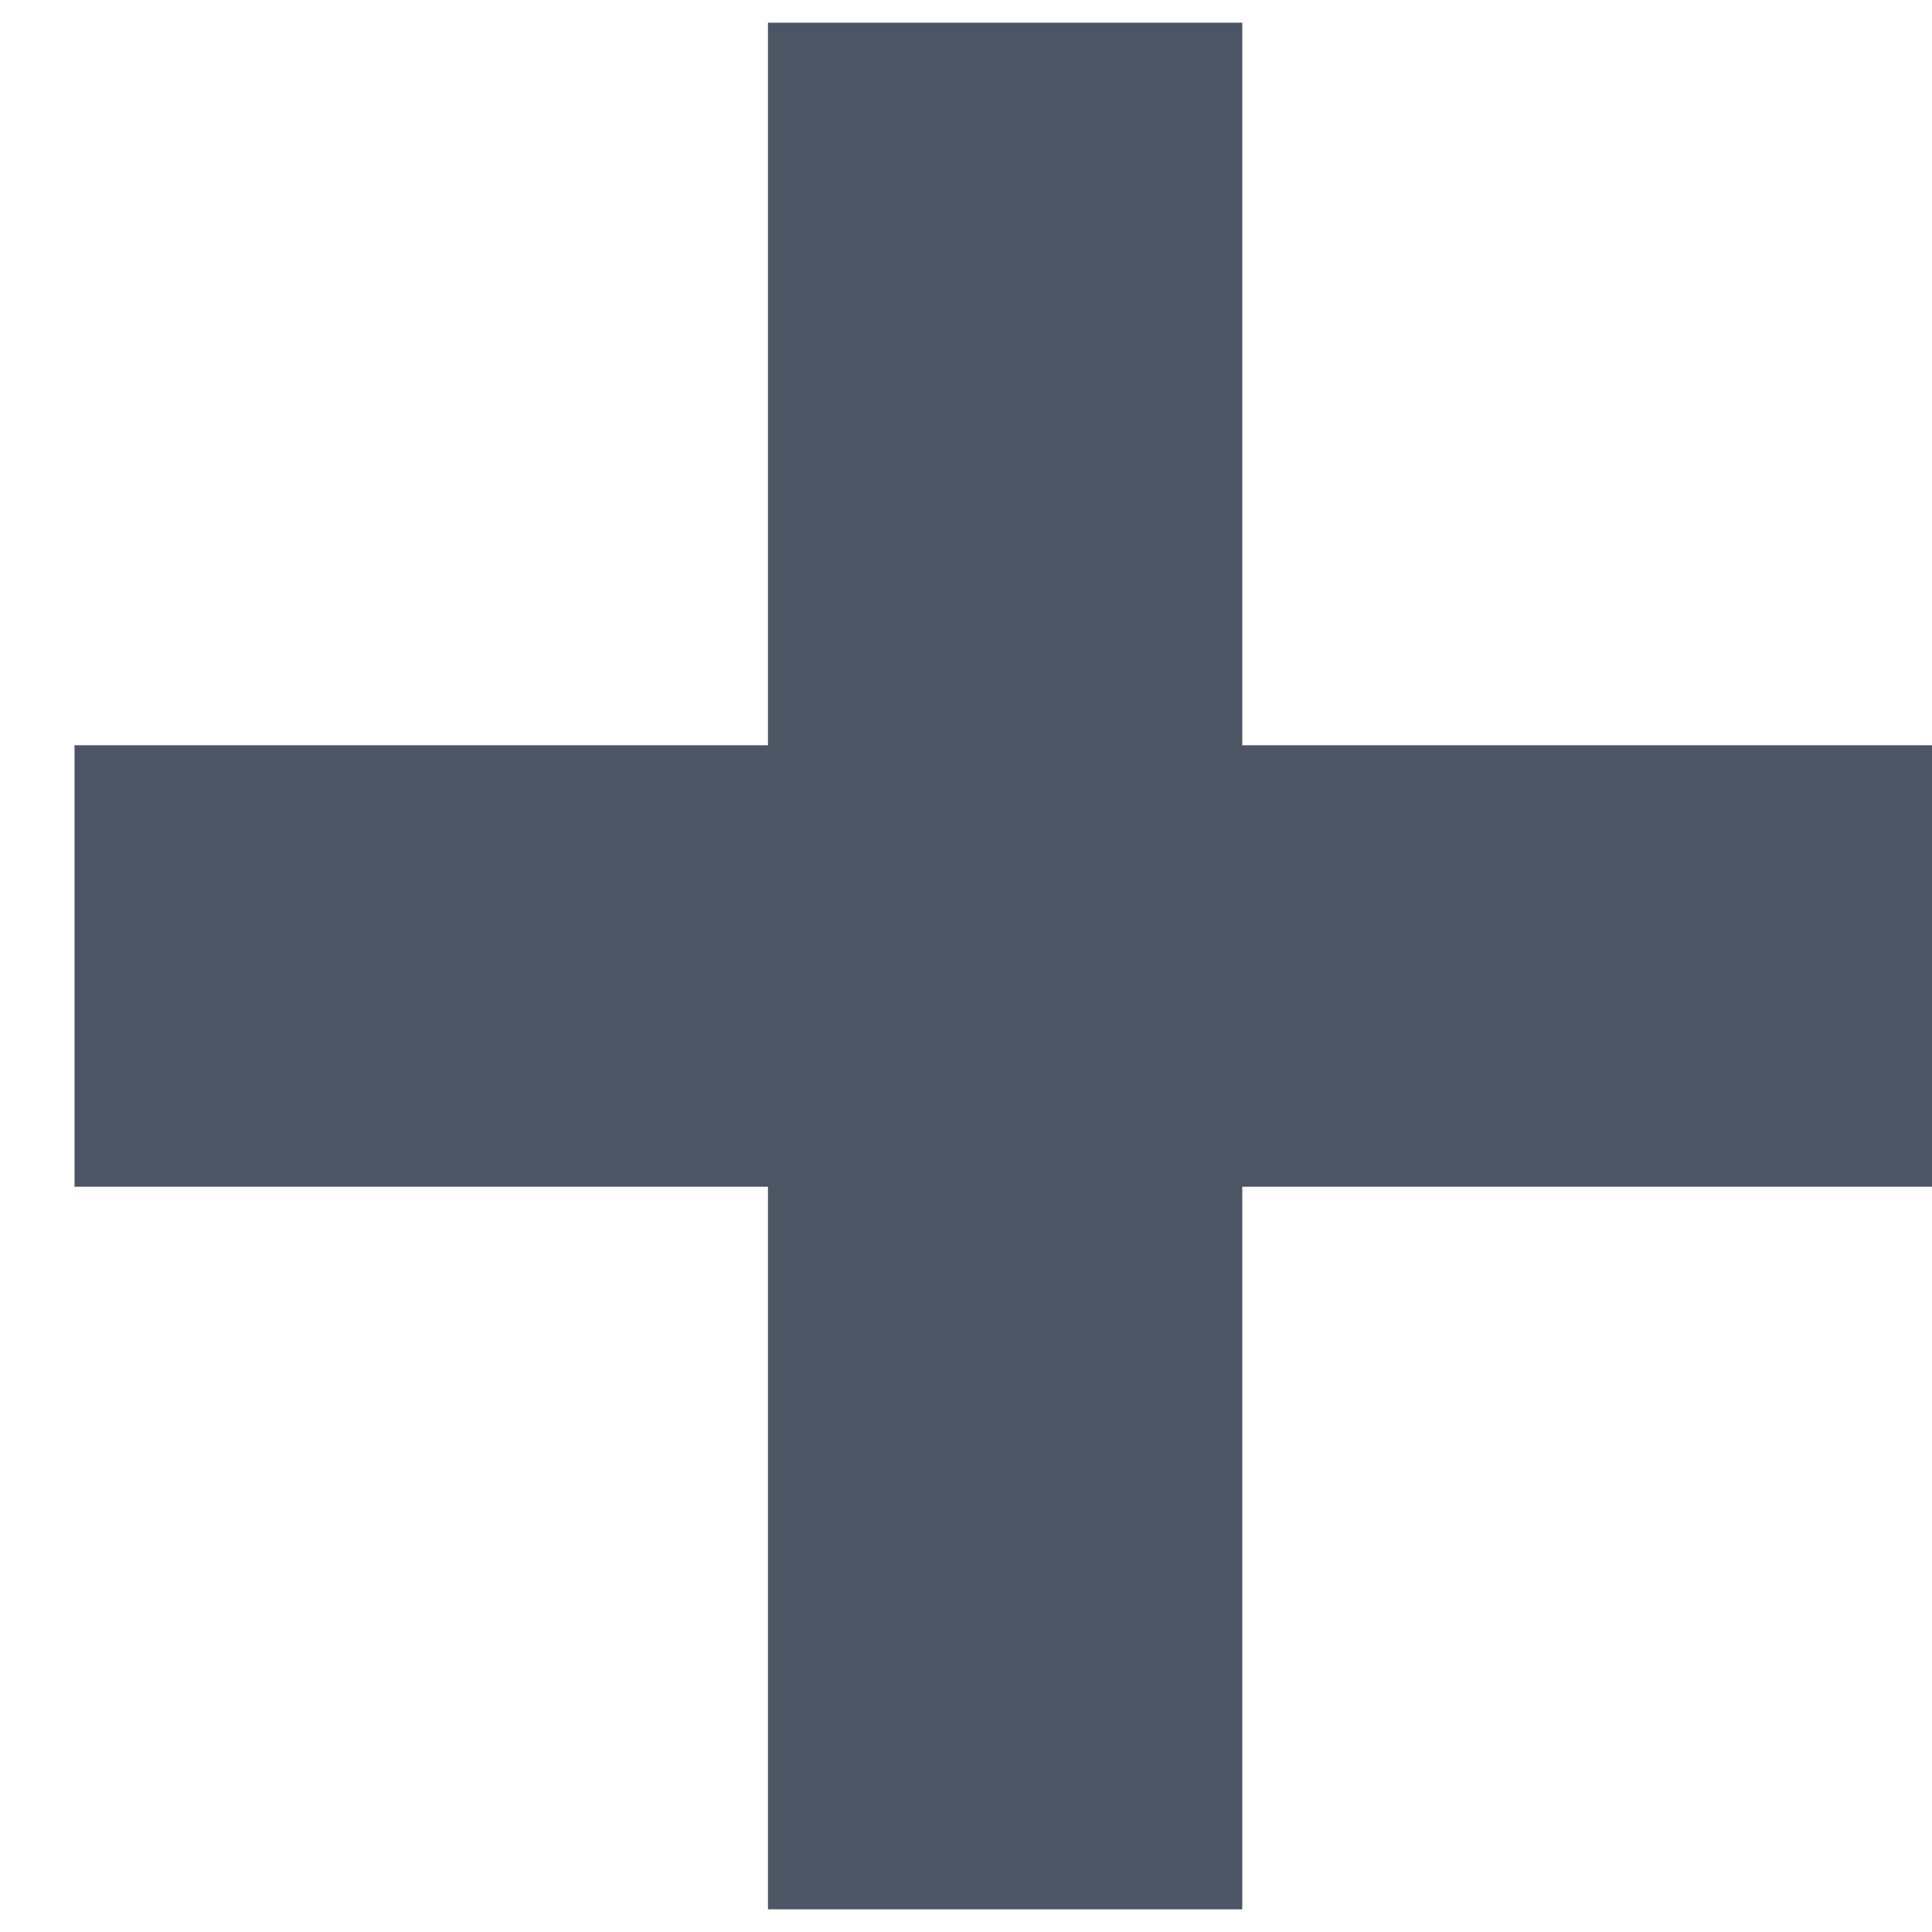
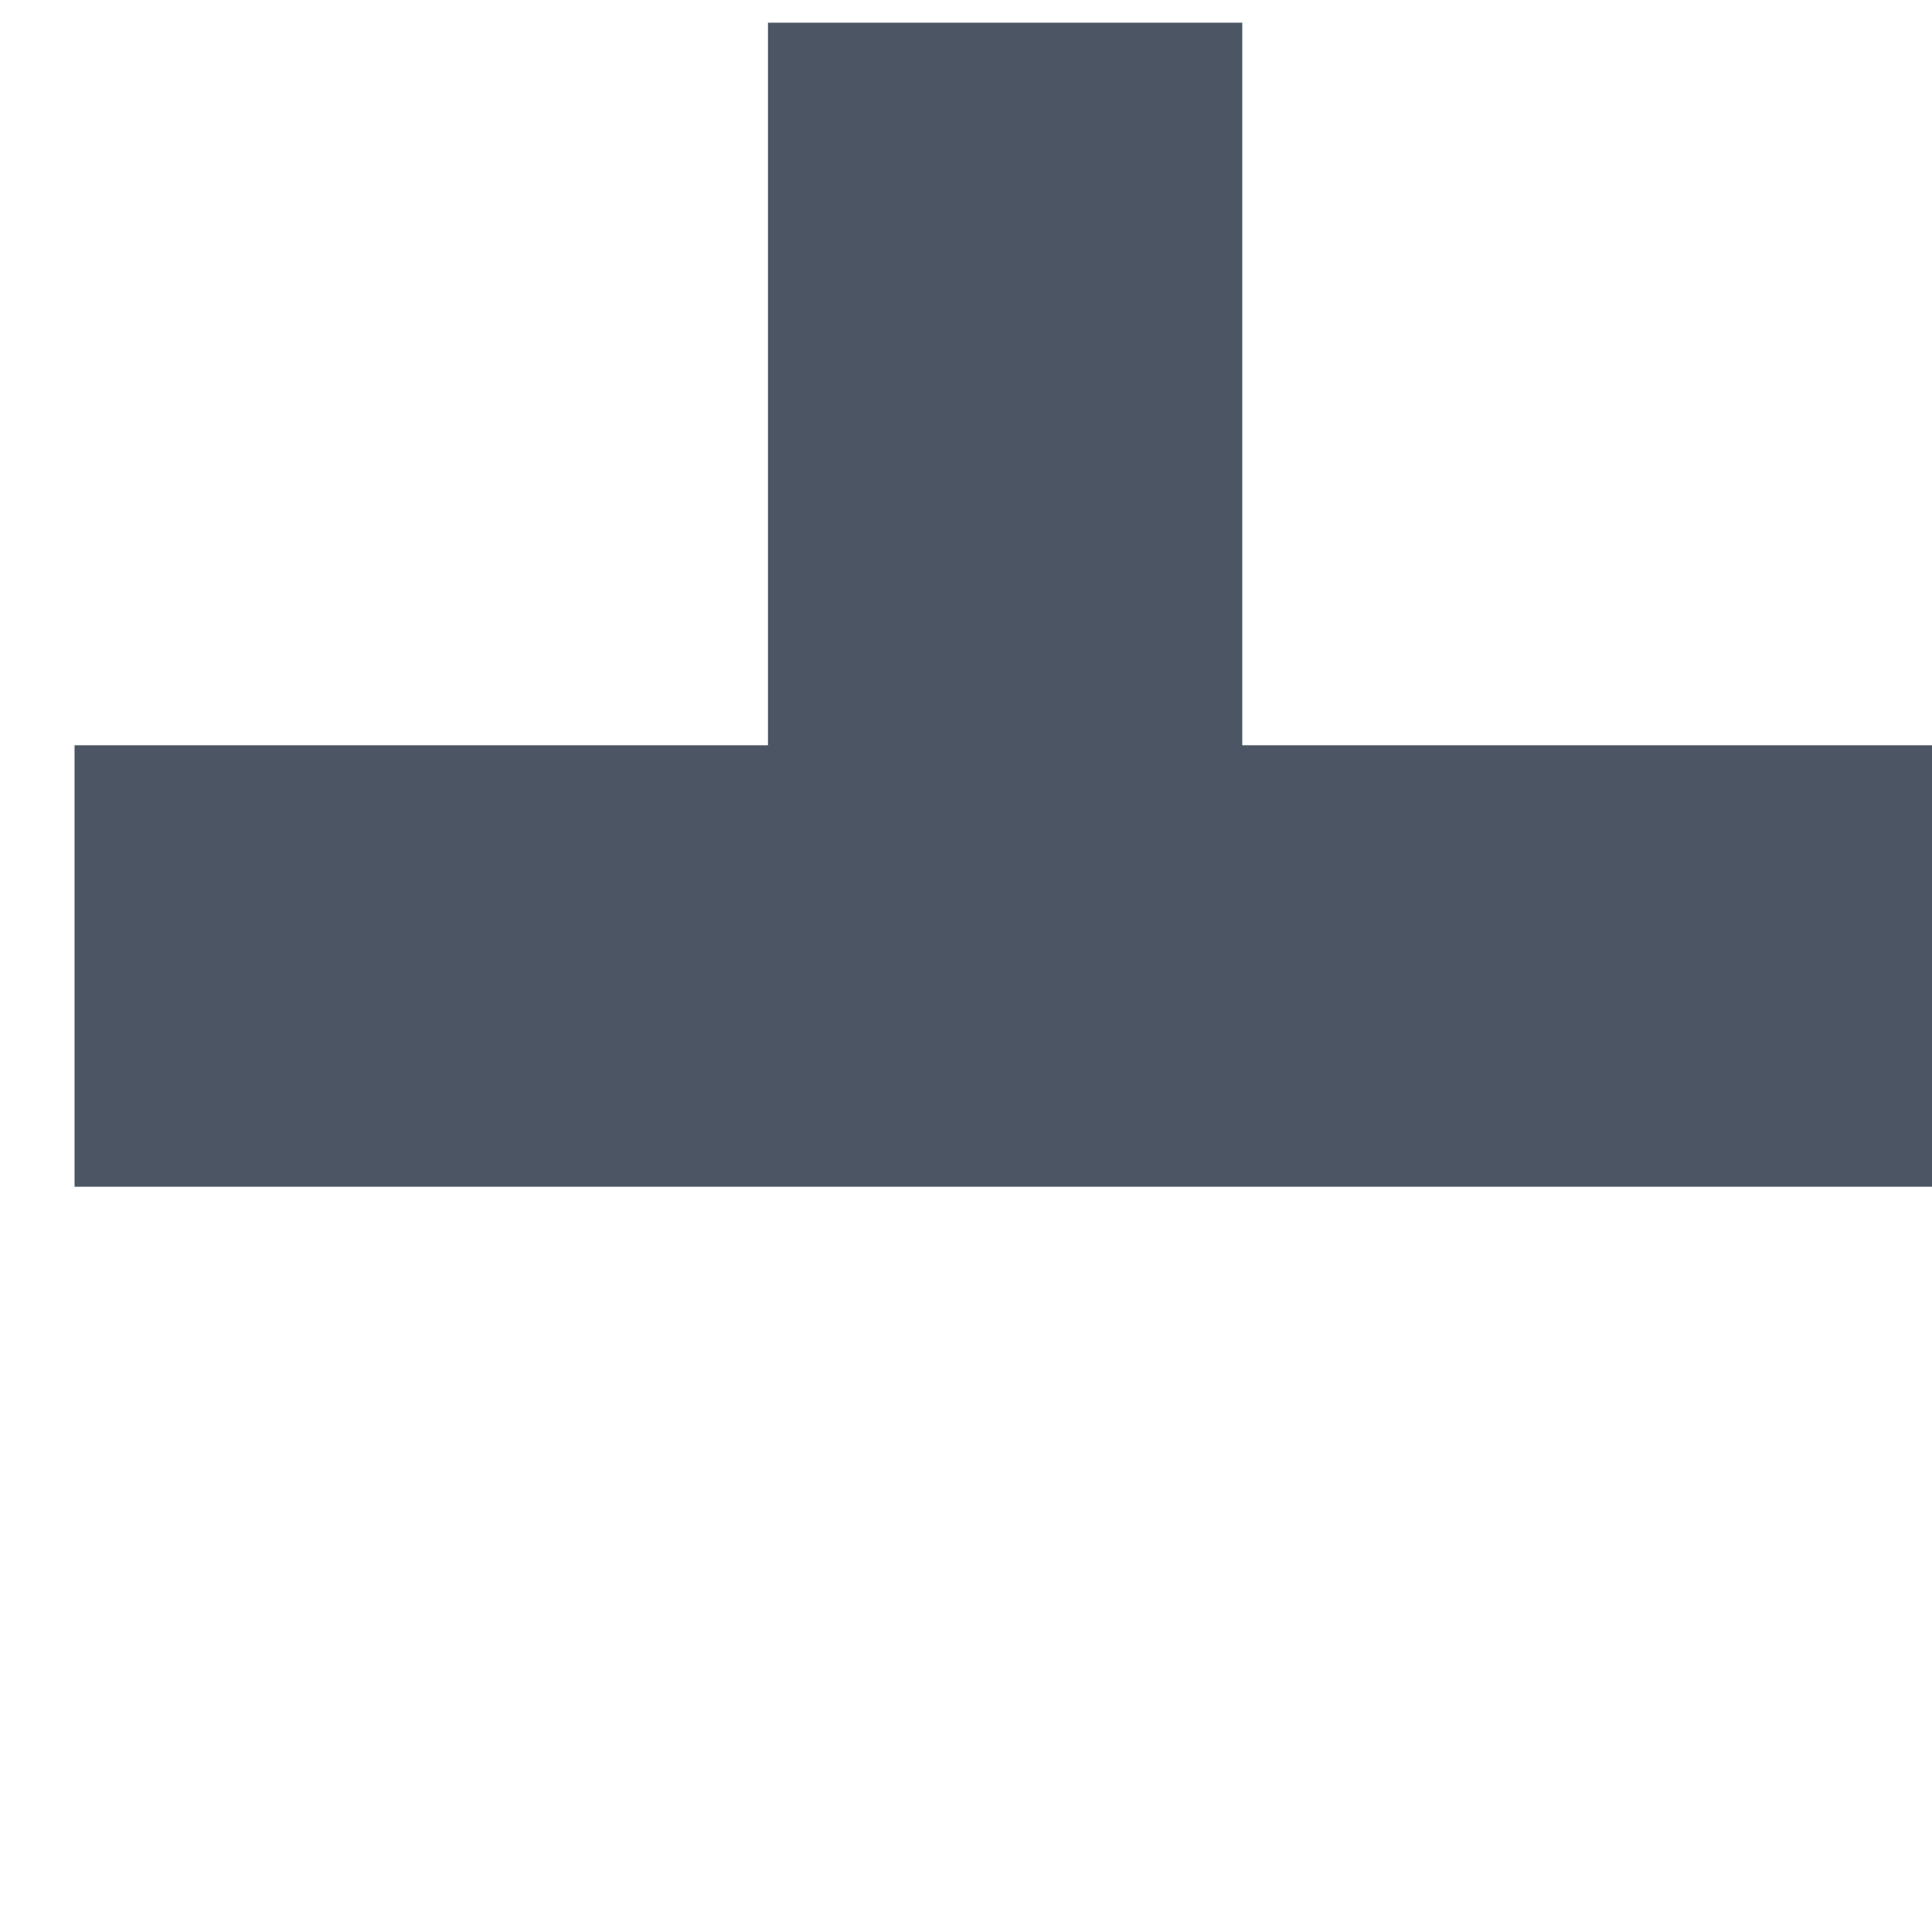
<svg xmlns="http://www.w3.org/2000/svg" width="12" height="12" viewBox="0 0 12 12" fill="none">
-   <path d="M4.77 0.141H7.716V4.629H12V7.371H7.716V11.859H4.77V7.371H0.463V4.629H4.77V0.141Z" fill="#4B5563" />
+   <path d="M4.77 0.141H7.716V4.629H12V7.371H7.716V11.859V7.371H0.463V4.629H4.77V0.141Z" fill="#4B5563" />
</svg>